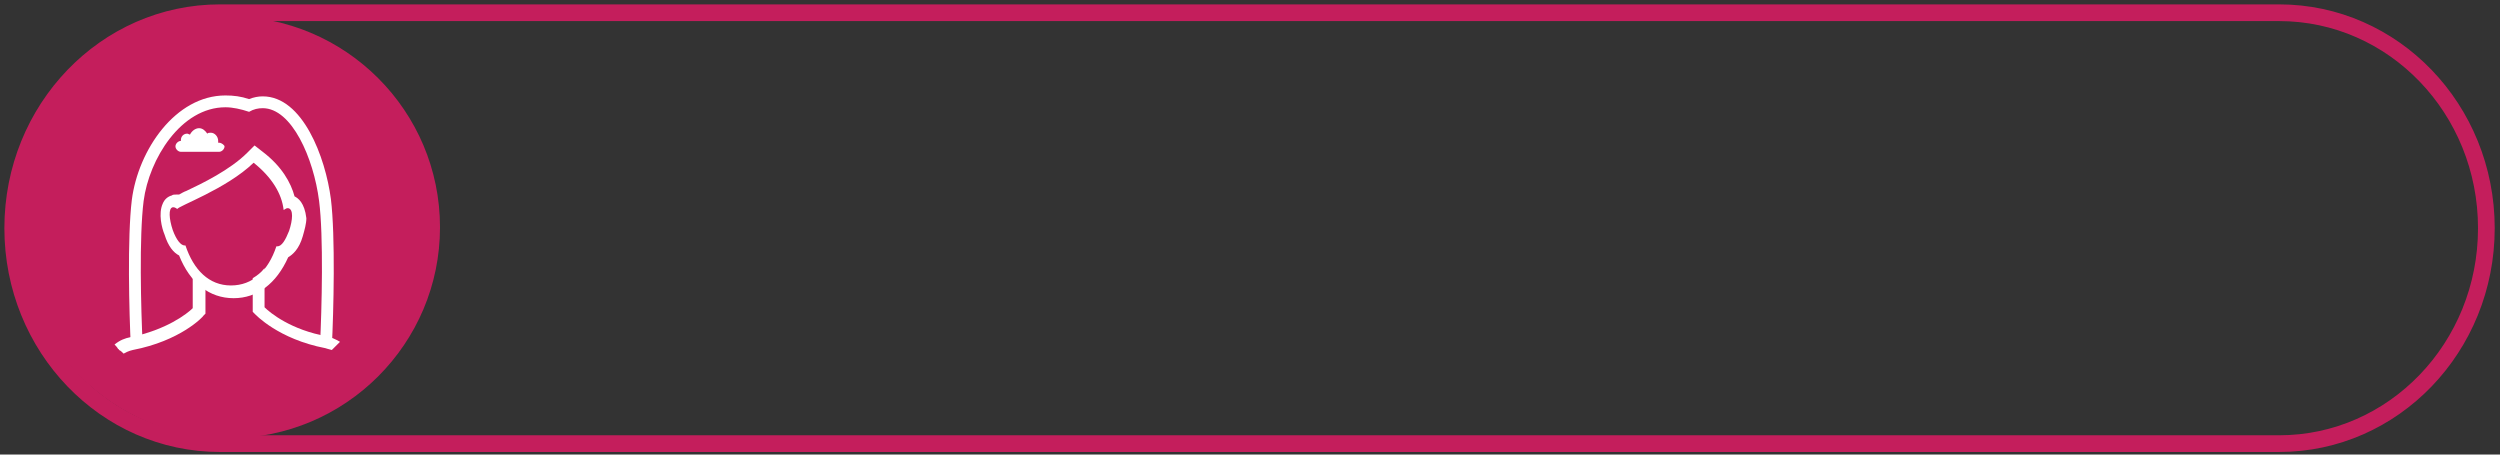
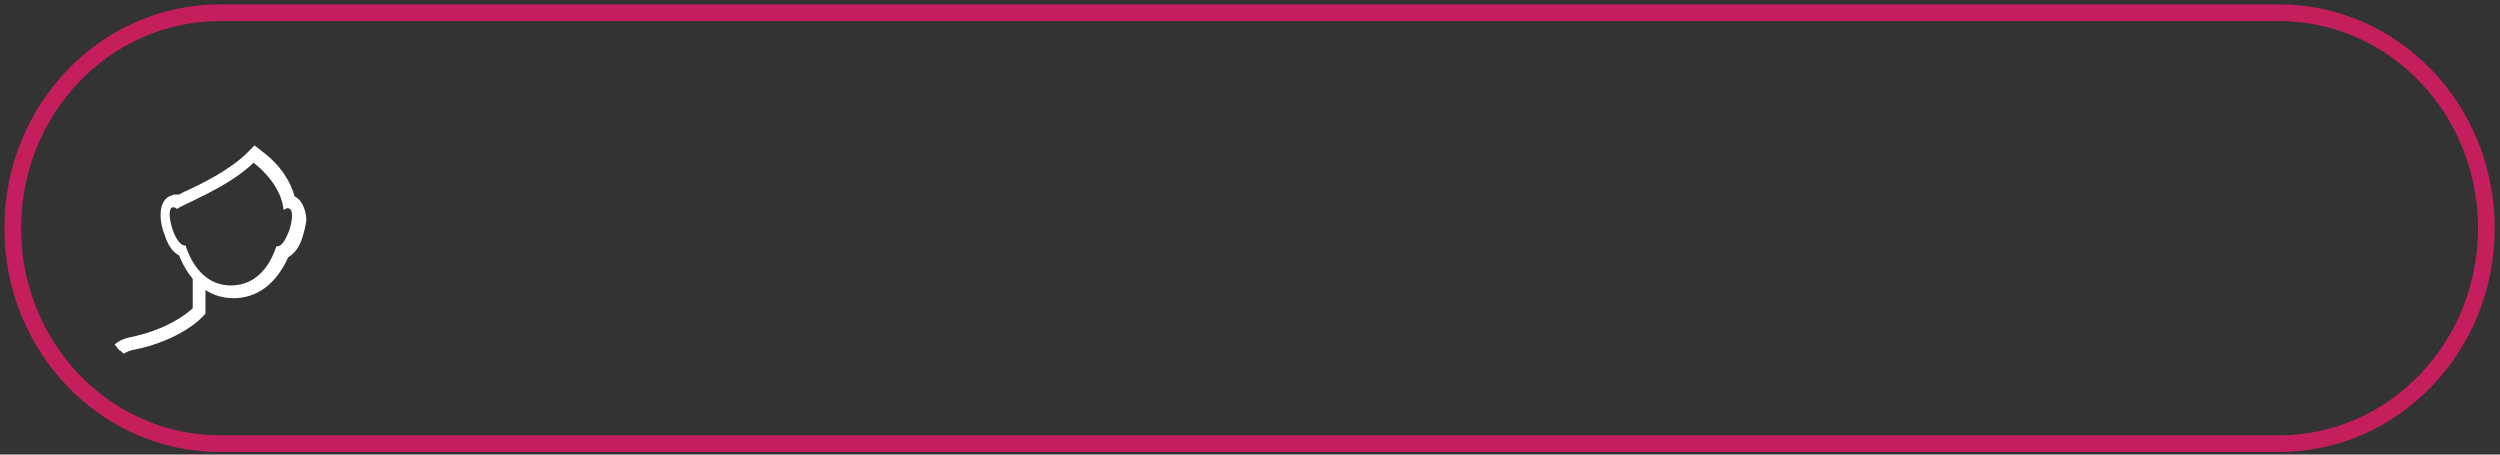
<svg xmlns="http://www.w3.org/2000/svg" version="1.1" id="Layer_1" x="0px" y="0px" width="275px" height="50px" viewBox="0 0 275 50" style="enable-background:new 0 0 275 50;" xml:space="preserve">
  <rect x="0" y="0" width="275" height="50" fill="#333333" stroke="none" />
  <style type="text/css">
	.st0{fill:none;stroke:#C41E5C;stroke-width:1.837;}
	.st1{fill:#C41E5C;}
	.st2{fill:#FFFFFF;}
</style>
  <path class="st0" d="M24.2,1.4C11.6,1.4,1.4,12,1.4,25.1c0,13.1,10.2,23.7,22.8,23.7h226.5c12.6,0,22.8-10.6,22.8-23.7  c0-13.1-10.2-23.7-22.8-23.7H24.2z" />
  <g>
-     <path class="st1" d="M48.4,25c0,12.8-10.4,23.2-23.2,23.2C12.4,48.2,2,37.8,2,25C2,12.2,12.4,1.8,25.2,1.8   C38,1.8,48.4,12.2,48.4,25" />
-     <path class="st2" d="M14.5,38.3c0.4-0.1,0.8-0.2,1.2-0.3c-0.2-4-0.4-12,0.1-15.9c0.6-4.6,4.1-10.3,9-10.3c0.8,0,1.7,0.2,2.6,0.5   c0.5-0.3,1-0.4,1.5-0.4c3.2,0,5.6,5.5,6.2,10.2c0.5,3.9,0.3,11.8,0.1,15.9c0.4,0.1,0.7,0.2,1.1,0.2c0,0,0.1,0,0.2,0   c0.2-4,0.4-12.2-0.1-16.3c-0.6-4.6-3.1-11.3-7.5-11.3c-0.5,0-1,0.1-1.5,0.3c-0.9-0.3-1.7-0.4-2.6-0.4c-5.5,0-9.6,6-10.3,11.5   c-0.5,4.1-0.3,12.3-0.1,16.3C14.4,38.3,14.5,38.3,14.5,38.3" />
    <path class="st2" d="M32.4,21.6c-0.4-1.5-1.4-3.3-3.5-4.9l-0.9-0.7l-0.8,0.8c-1.9,1.9-5,3.4-6.7,4.2c-0.3,0.1-0.6,0.3-0.8,0.4   c-0.1,0-0.2,0-0.3,0c-0.2,0-0.4,0-0.5,0.1c-0.4,0.1-0.8,0.4-1,0.9c-0.5,1.1-0.1,2.7,0.2,3.4c0.4,1.3,1,2,1.6,2.3   c1.2,3,3.3,4.7,6,4.7c2.6,0,4.7-1.6,6-4.5c0.5-0.3,1.2-0.9,1.6-2.3c0.2-0.7,0.4-1.4,0.4-2C33.5,22.3,32.8,21.8,32.4,21.6    M31.8,25.4c-0.4,1-0.8,1.7-1.3,1.7c0,0-0.1,0-0.1,0c-0.9,2.7-2.6,4.3-5,4.3c-2.4,0-4.1-1.7-5-4.4c0,0-0.1,0-0.1,0   c-0.4,0-0.9-0.6-1.3-1.7c-0.4-1.2-0.5-2.4,0-2.5c0,0,0.1,0,0.1,0c0.1,0,0.3,0.1,0.4,0.2c0-0.3,5.4-2.2,8.4-5.1   c2,1.6,3.1,3.4,3.3,5.2c0.2-0.1,0.3-0.2,0.4-0.2c0,0,0.1,0,0.1,0C32.3,23,32.2,24.2,31.8,25.4" />
-     <path class="st2" d="M36.8,38.2c0.2-0.2,0.4-0.4,0.6-0.6c-0.5-0.3-1-0.5-1.4-0.6c-4-0.7-6.3-2.6-6.9-3.2v-4.3   c-0.4,0.5-0.8,0.8-1.3,1.1v3.7l0.2,0.2c0.1,0.1,2.6,2.8,7.8,3.8c0,0,0.3,0.1,0.7,0.2C36.5,38.5,36.6,38.4,36.8,38.2" />
    <path class="st2" d="M21.2,29.6v4.3c-0.6,0.6-2.9,2.4-6.9,3.2c-0.5,0.1-1.1,0.3-1.7,0.8c0.1,0.1,0.3,0.3,0.4,0.5c0,0,0.1,0,0.1,0.1   c0.2,0.1,0.3,0.2,0.5,0.4c0.5-0.3,1-0.4,1-0.4c5.2-1,7.7-3.6,7.8-3.8l0.2-0.2v-3.7C22.1,30.4,21.6,30.1,21.2,29.6" />
-     <path class="st2" d="M24.1,15.7h-0.1c0-0.1,0-0.1,0-0.2c0-0.5-0.4-0.9-0.8-0.9c-0.2,0-0.3,0-0.4,0.1c-0.2-0.3-0.5-0.6-0.9-0.6   c-0.4,0-0.8,0.3-1,0.7c-0.1,0-0.2-0.1-0.3-0.1c-0.4,0-0.7,0.3-0.7,0.7c0,0,0,0.1,0,0.1h0c-0.3,0-0.6,0.3-0.6,0.6   c0,0.3,0.3,0.6,0.6,0.6h4.2c0.3,0,0.6-0.3,0.6-0.6C24.7,16,24.4,15.7,24.1,15.7" />
  </g>
</svg>